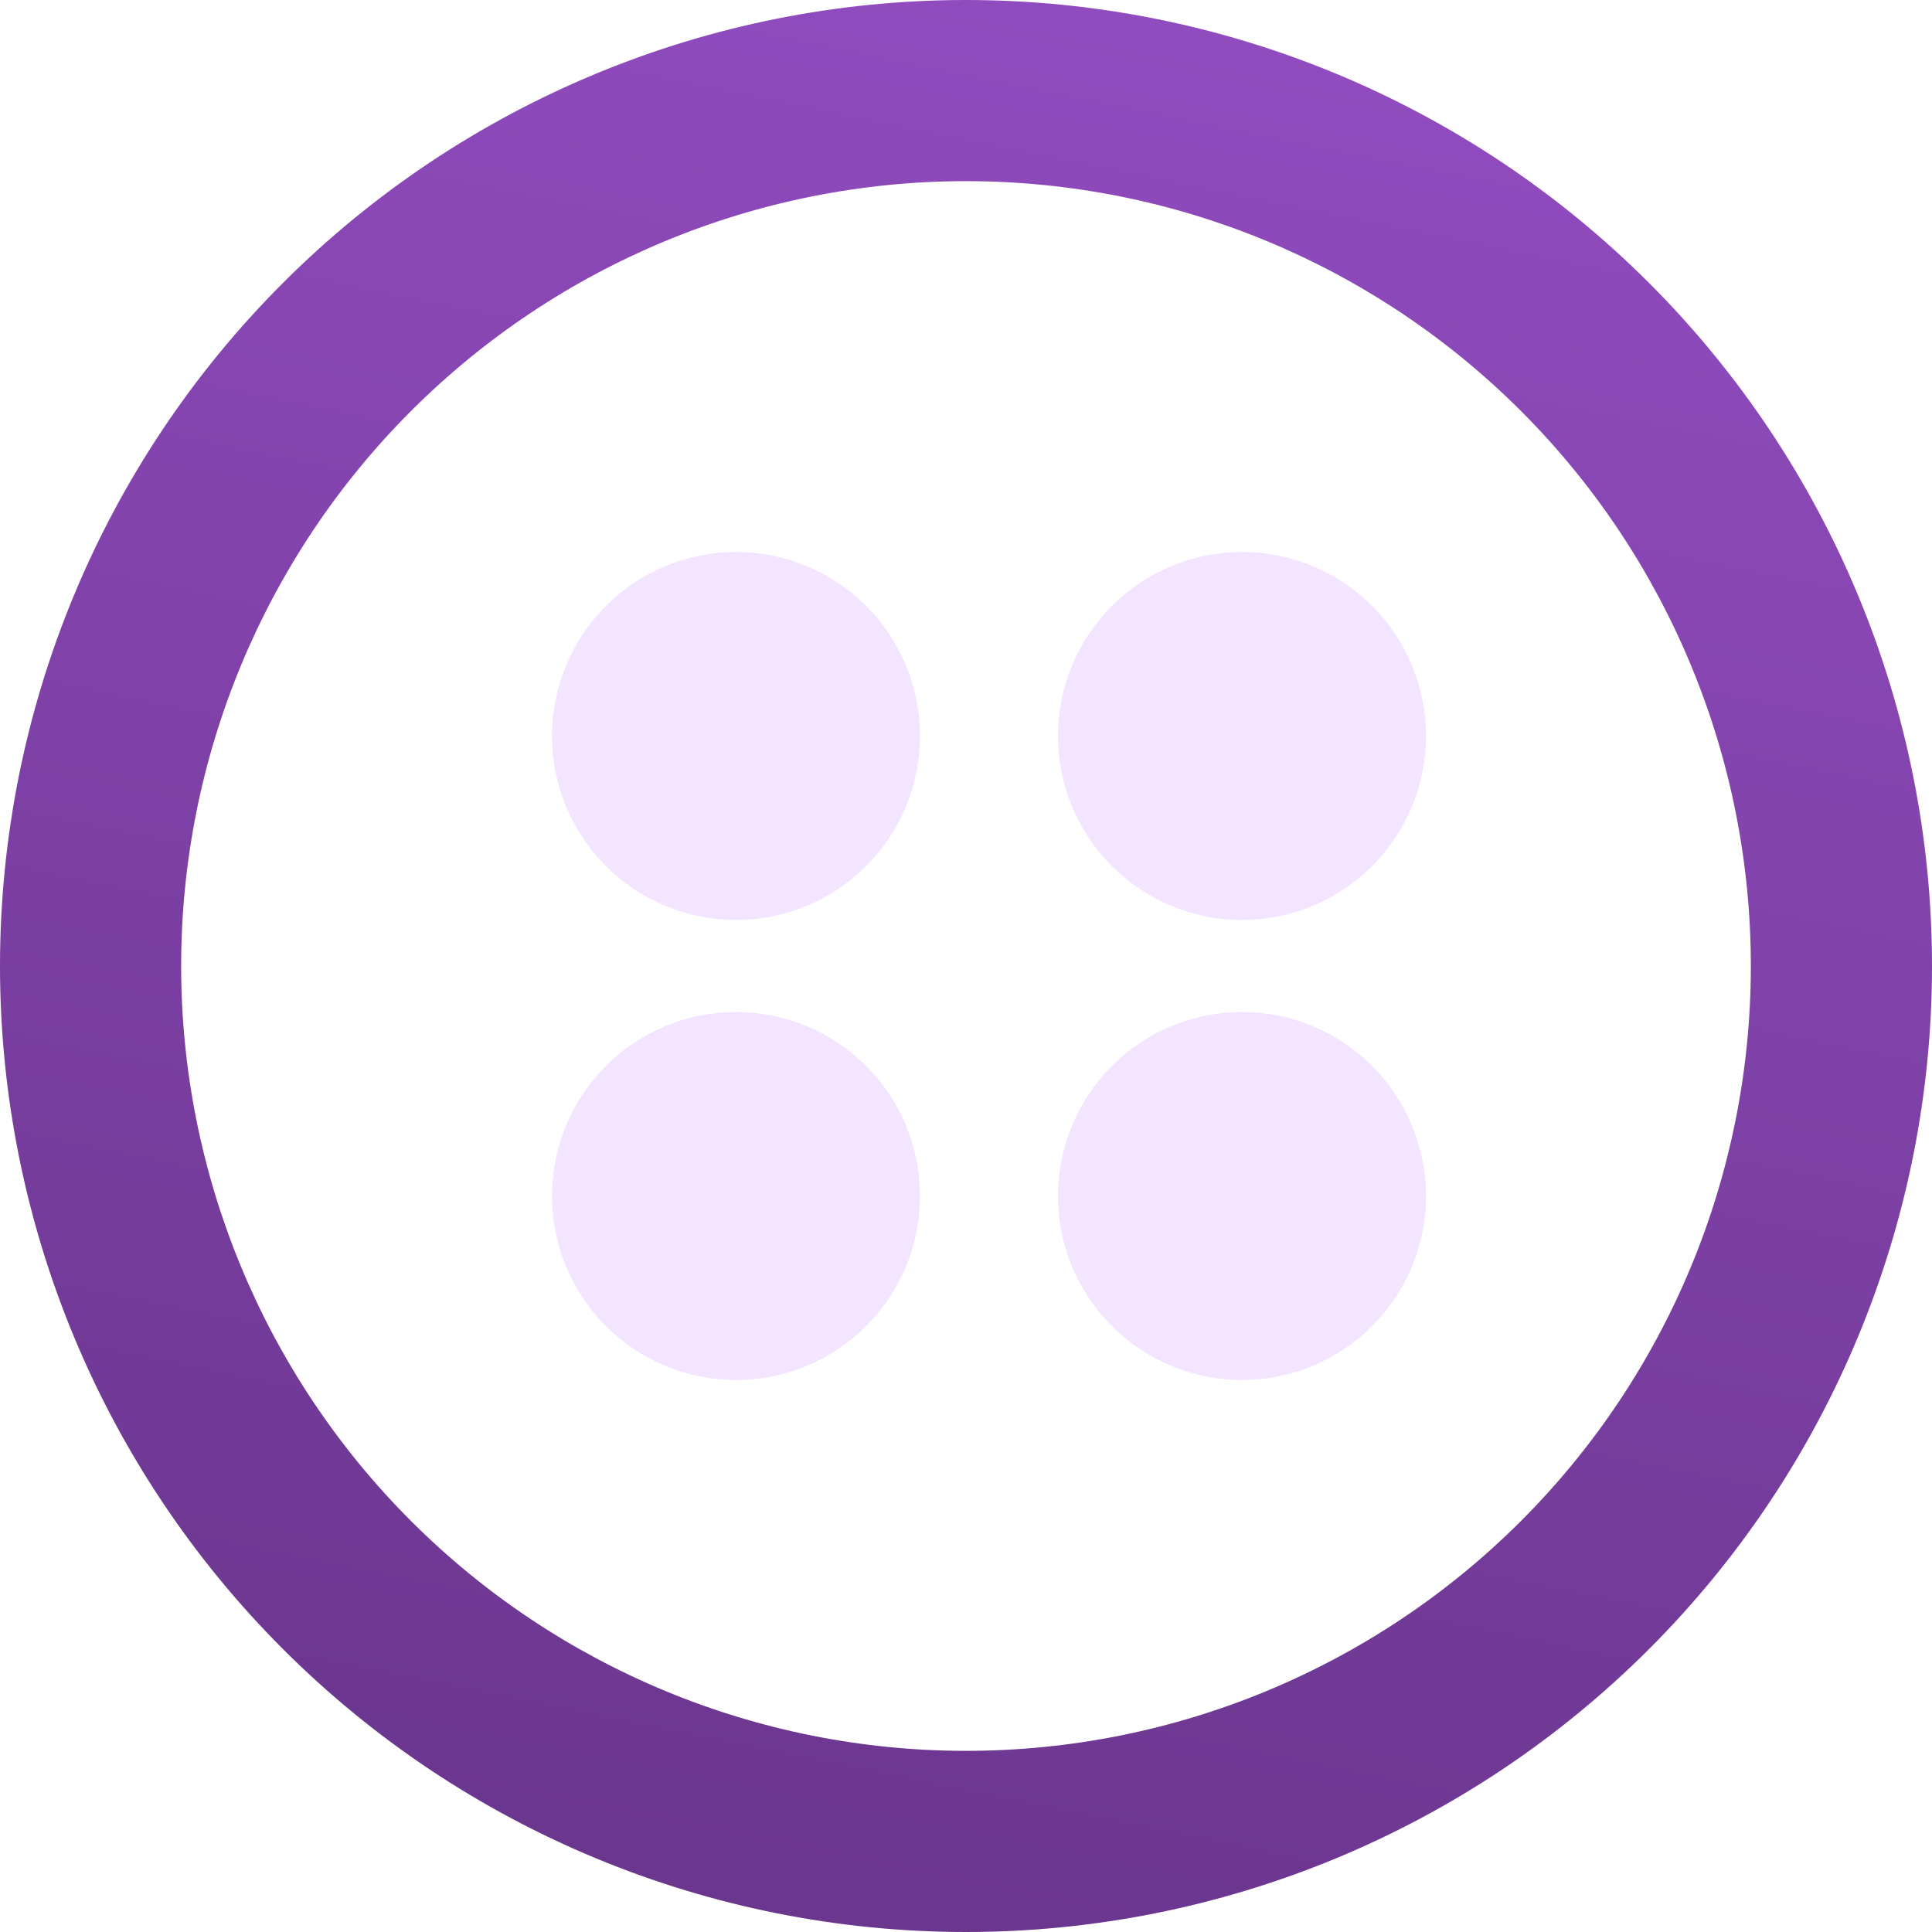
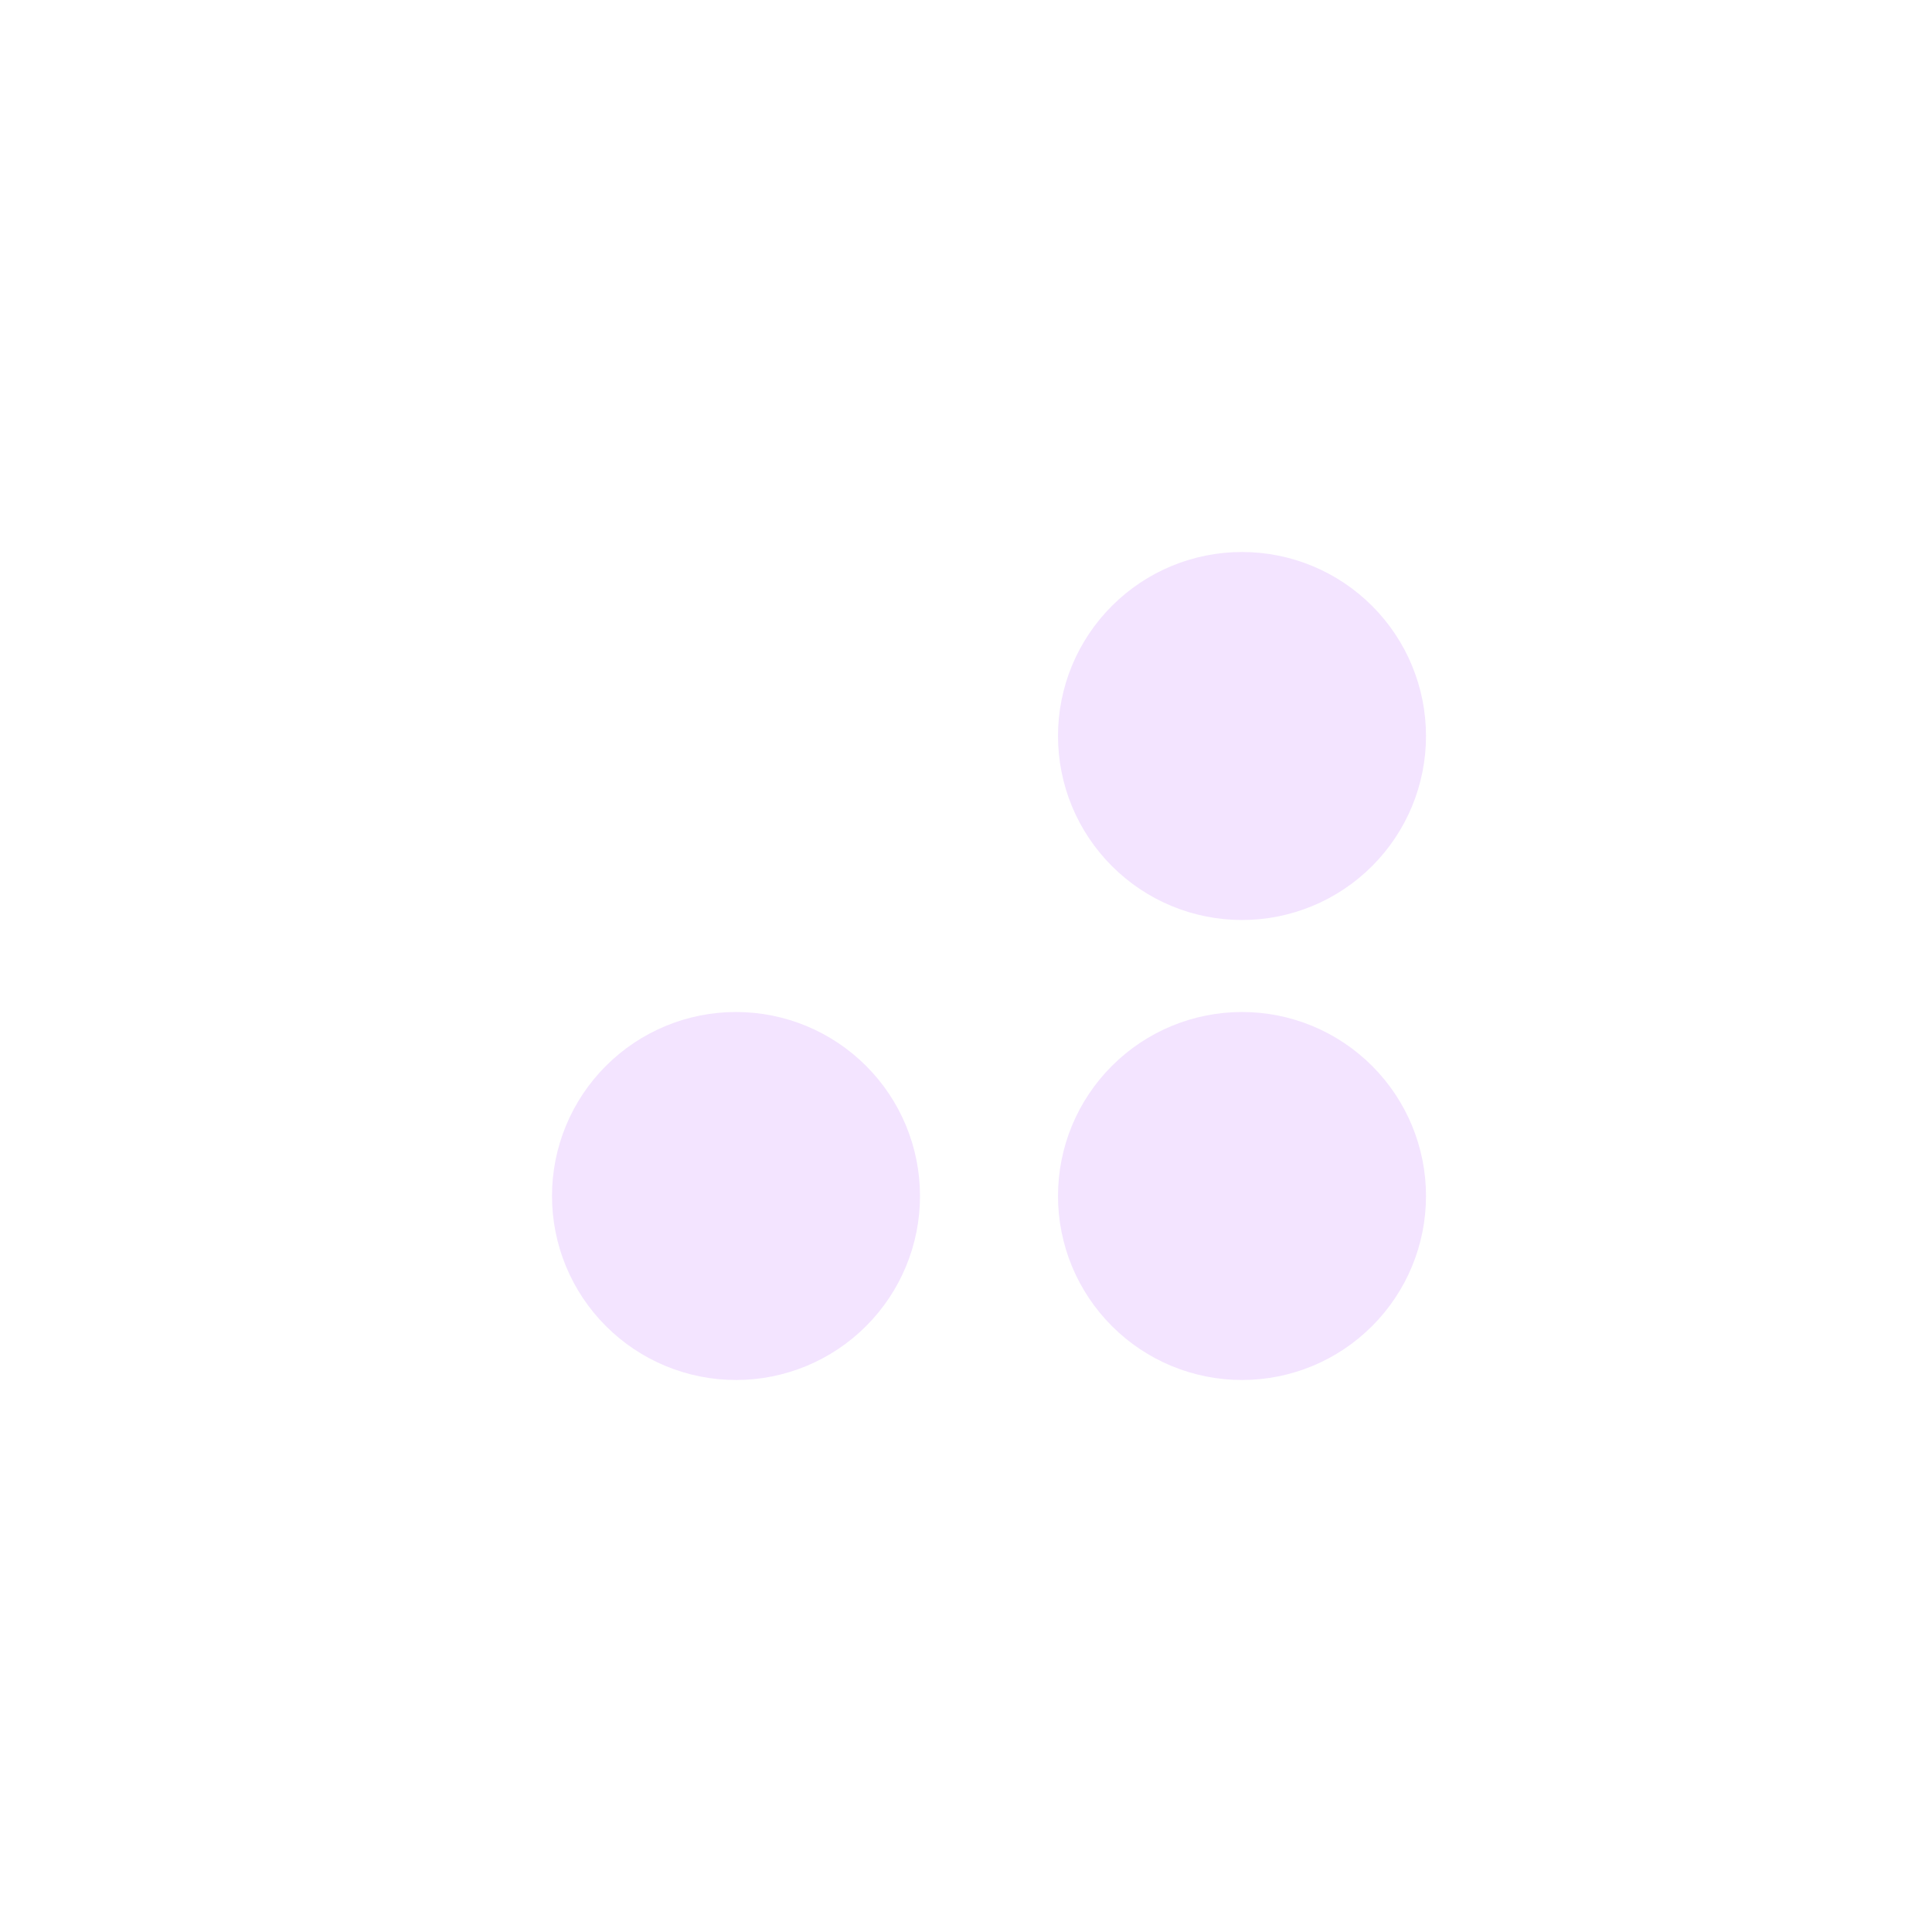
<svg xmlns="http://www.w3.org/2000/svg" width="42" height="42" viewBox="0 0 42 42" fill="none">
  <g clip-path="url(#clip0_413_431)">
-     <path fill-rule="evenodd" clip-rule="evenodd" d="M21 3.938C25.525 3.938 29.865 5.735 33.065 8.935C36.265 12.135 38.062 16.475 38.062 21C38.062 25.525 36.265 29.865 33.065 33.065C29.865 36.265 25.525 38.062 21 38.062C16.475 38.062 12.135 36.265 8.935 33.065C5.735 29.865 3.938 25.525 3.938 21C3.938 16.475 5.735 12.135 8.935 8.935C12.135 5.735 16.475 3.938 21 3.938ZM21 42C26.57 42 31.911 39.788 35.849 35.849C39.788 31.911 42 26.57 42 21C42 15.431 39.788 10.089 35.849 6.151C31.911 2.212 26.57 0 21 0C15.431 0 10.089 2.212 6.151 6.151C2.212 10.089 0 15.431 0 21C0 26.57 2.212 31.911 6.151 35.849C10.089 39.788 15.431 42 21 42Z" fill="url(#paint0_linear_413_431)" />
-     <path d="M16 20C17.061 20 18.078 19.579 18.828 18.828C19.579 18.078 20 17.061 20 16C20 14.939 19.579 13.922 18.828 13.172C18.078 12.421 17.061 12 16 12C14.939 12 13.922 12.421 13.172 13.172C12.421 13.922 12 14.939 12 16C12 17.061 12.421 18.078 13.172 18.828C13.922 19.579 14.939 20 16 20Z" fill="#F3E4FF" />
    <path d="M16 30C17.061 30 18.078 29.579 18.828 28.828C19.579 28.078 20 27.061 20 26C20 24.939 19.579 23.922 18.828 23.172C18.078 22.421 17.061 22 16 22C14.939 22 13.922 22.421 13.172 23.172C12.421 23.922 12 24.939 12 26C12 27.061 12.421 28.078 13.172 28.828C13.922 29.579 14.939 30 16 30Z" fill="#F3E4FF" />
    <path d="M27 20C28.061 20 29.078 19.579 29.828 18.828C30.579 18.078 31 17.061 31 16C31 14.939 30.579 13.922 29.828 13.172C29.078 12.421 28.061 12 27 12C25.939 12 24.922 12.421 24.172 13.172C23.421 13.922 23 14.939 23 16C23 17.061 23.421 18.078 24.172 18.828C24.922 19.579 25.939 20 27 20Z" fill="#F3E4FF" />
    <path d="M27 30C28.061 30 29.078 29.579 29.828 28.828C30.579 28.078 31 27.061 31 26C31 24.939 30.579 23.922 29.828 23.172C29.078 22.421 28.061 22 27 22C25.939 22 24.922 22.421 24.172 23.172C23.421 23.922 23 24.939 23 26C23 27.061 23.421 28.078 24.172 28.828C24.922 29.579 25.939 30 27 30Z" fill="#F3E4FF" />
  </g>
  <defs>
    <linearGradient id="paint0_linear_413_431" x1="21" y1="2.54975e-07" x2="12.444" y2="42" gradientUnits="userSpaceOnUse">
      <stop stop-color="#904BBE" />
      <stop offset="1" stop-color="#69358C" />
    </linearGradient>
    <clipPath id="clip0_413_431">
      <rect width="42" height="42" fill="white" />
    </clipPath>
  </defs>
</svg>